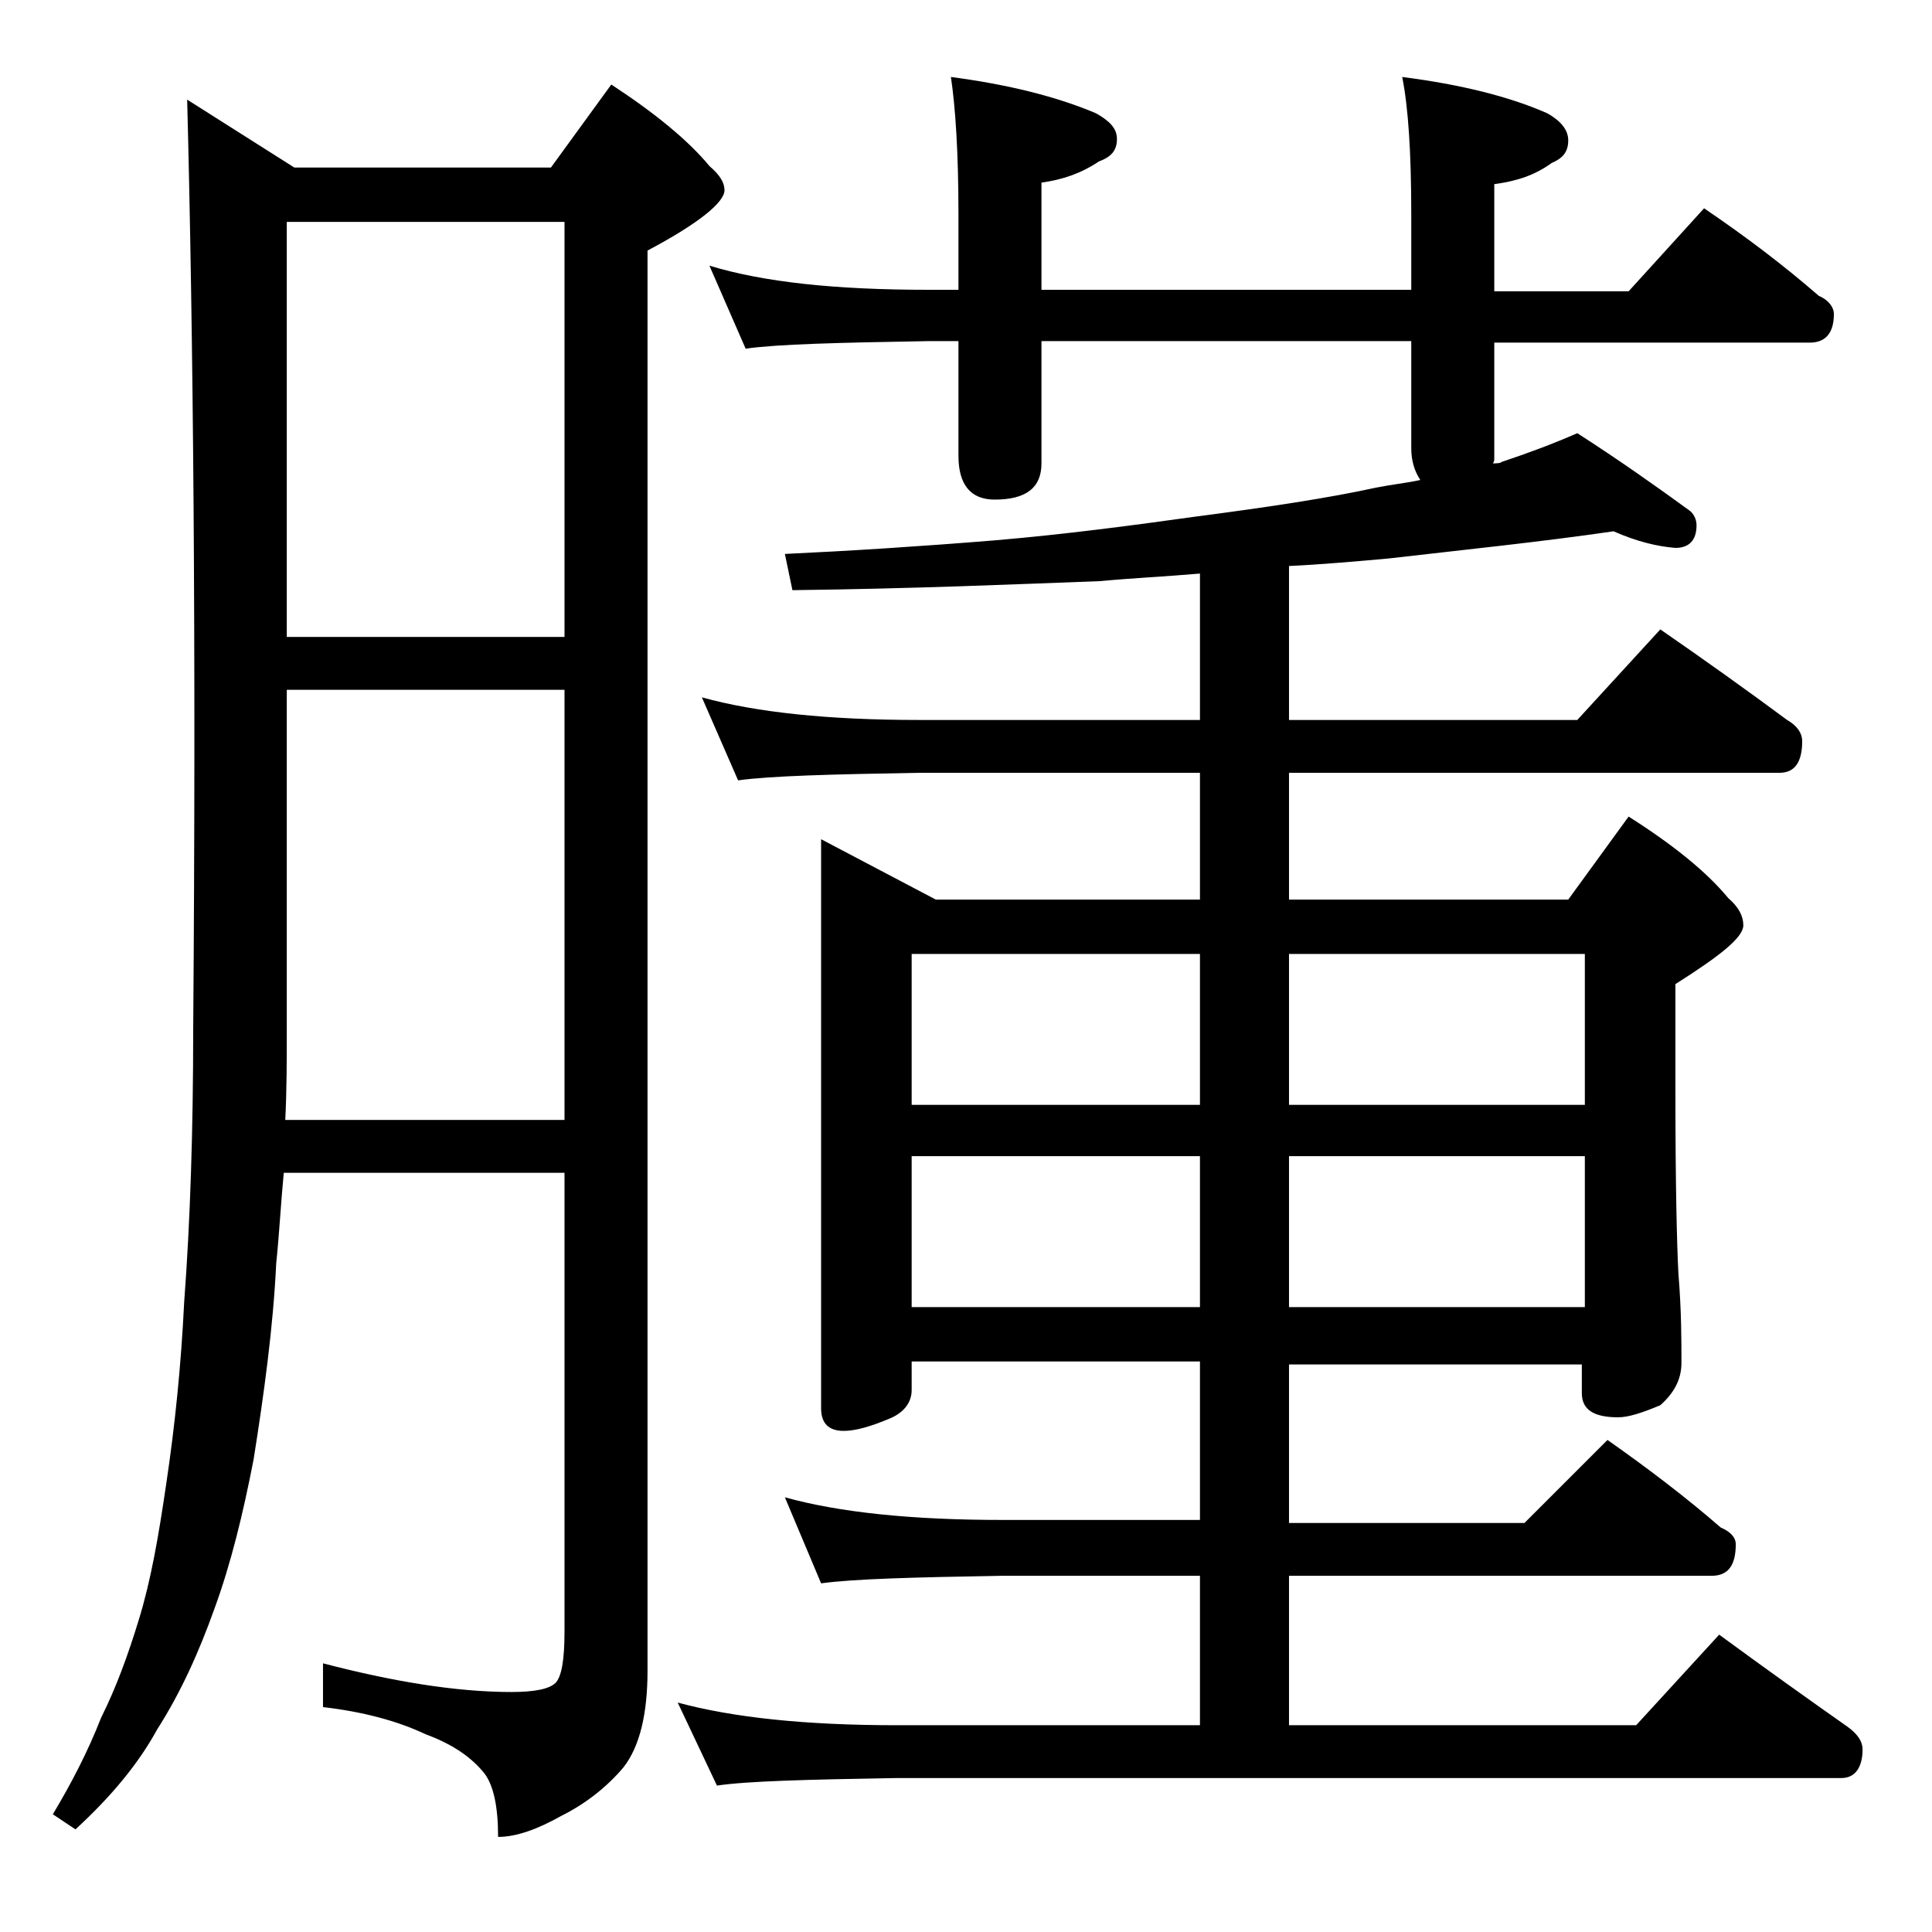
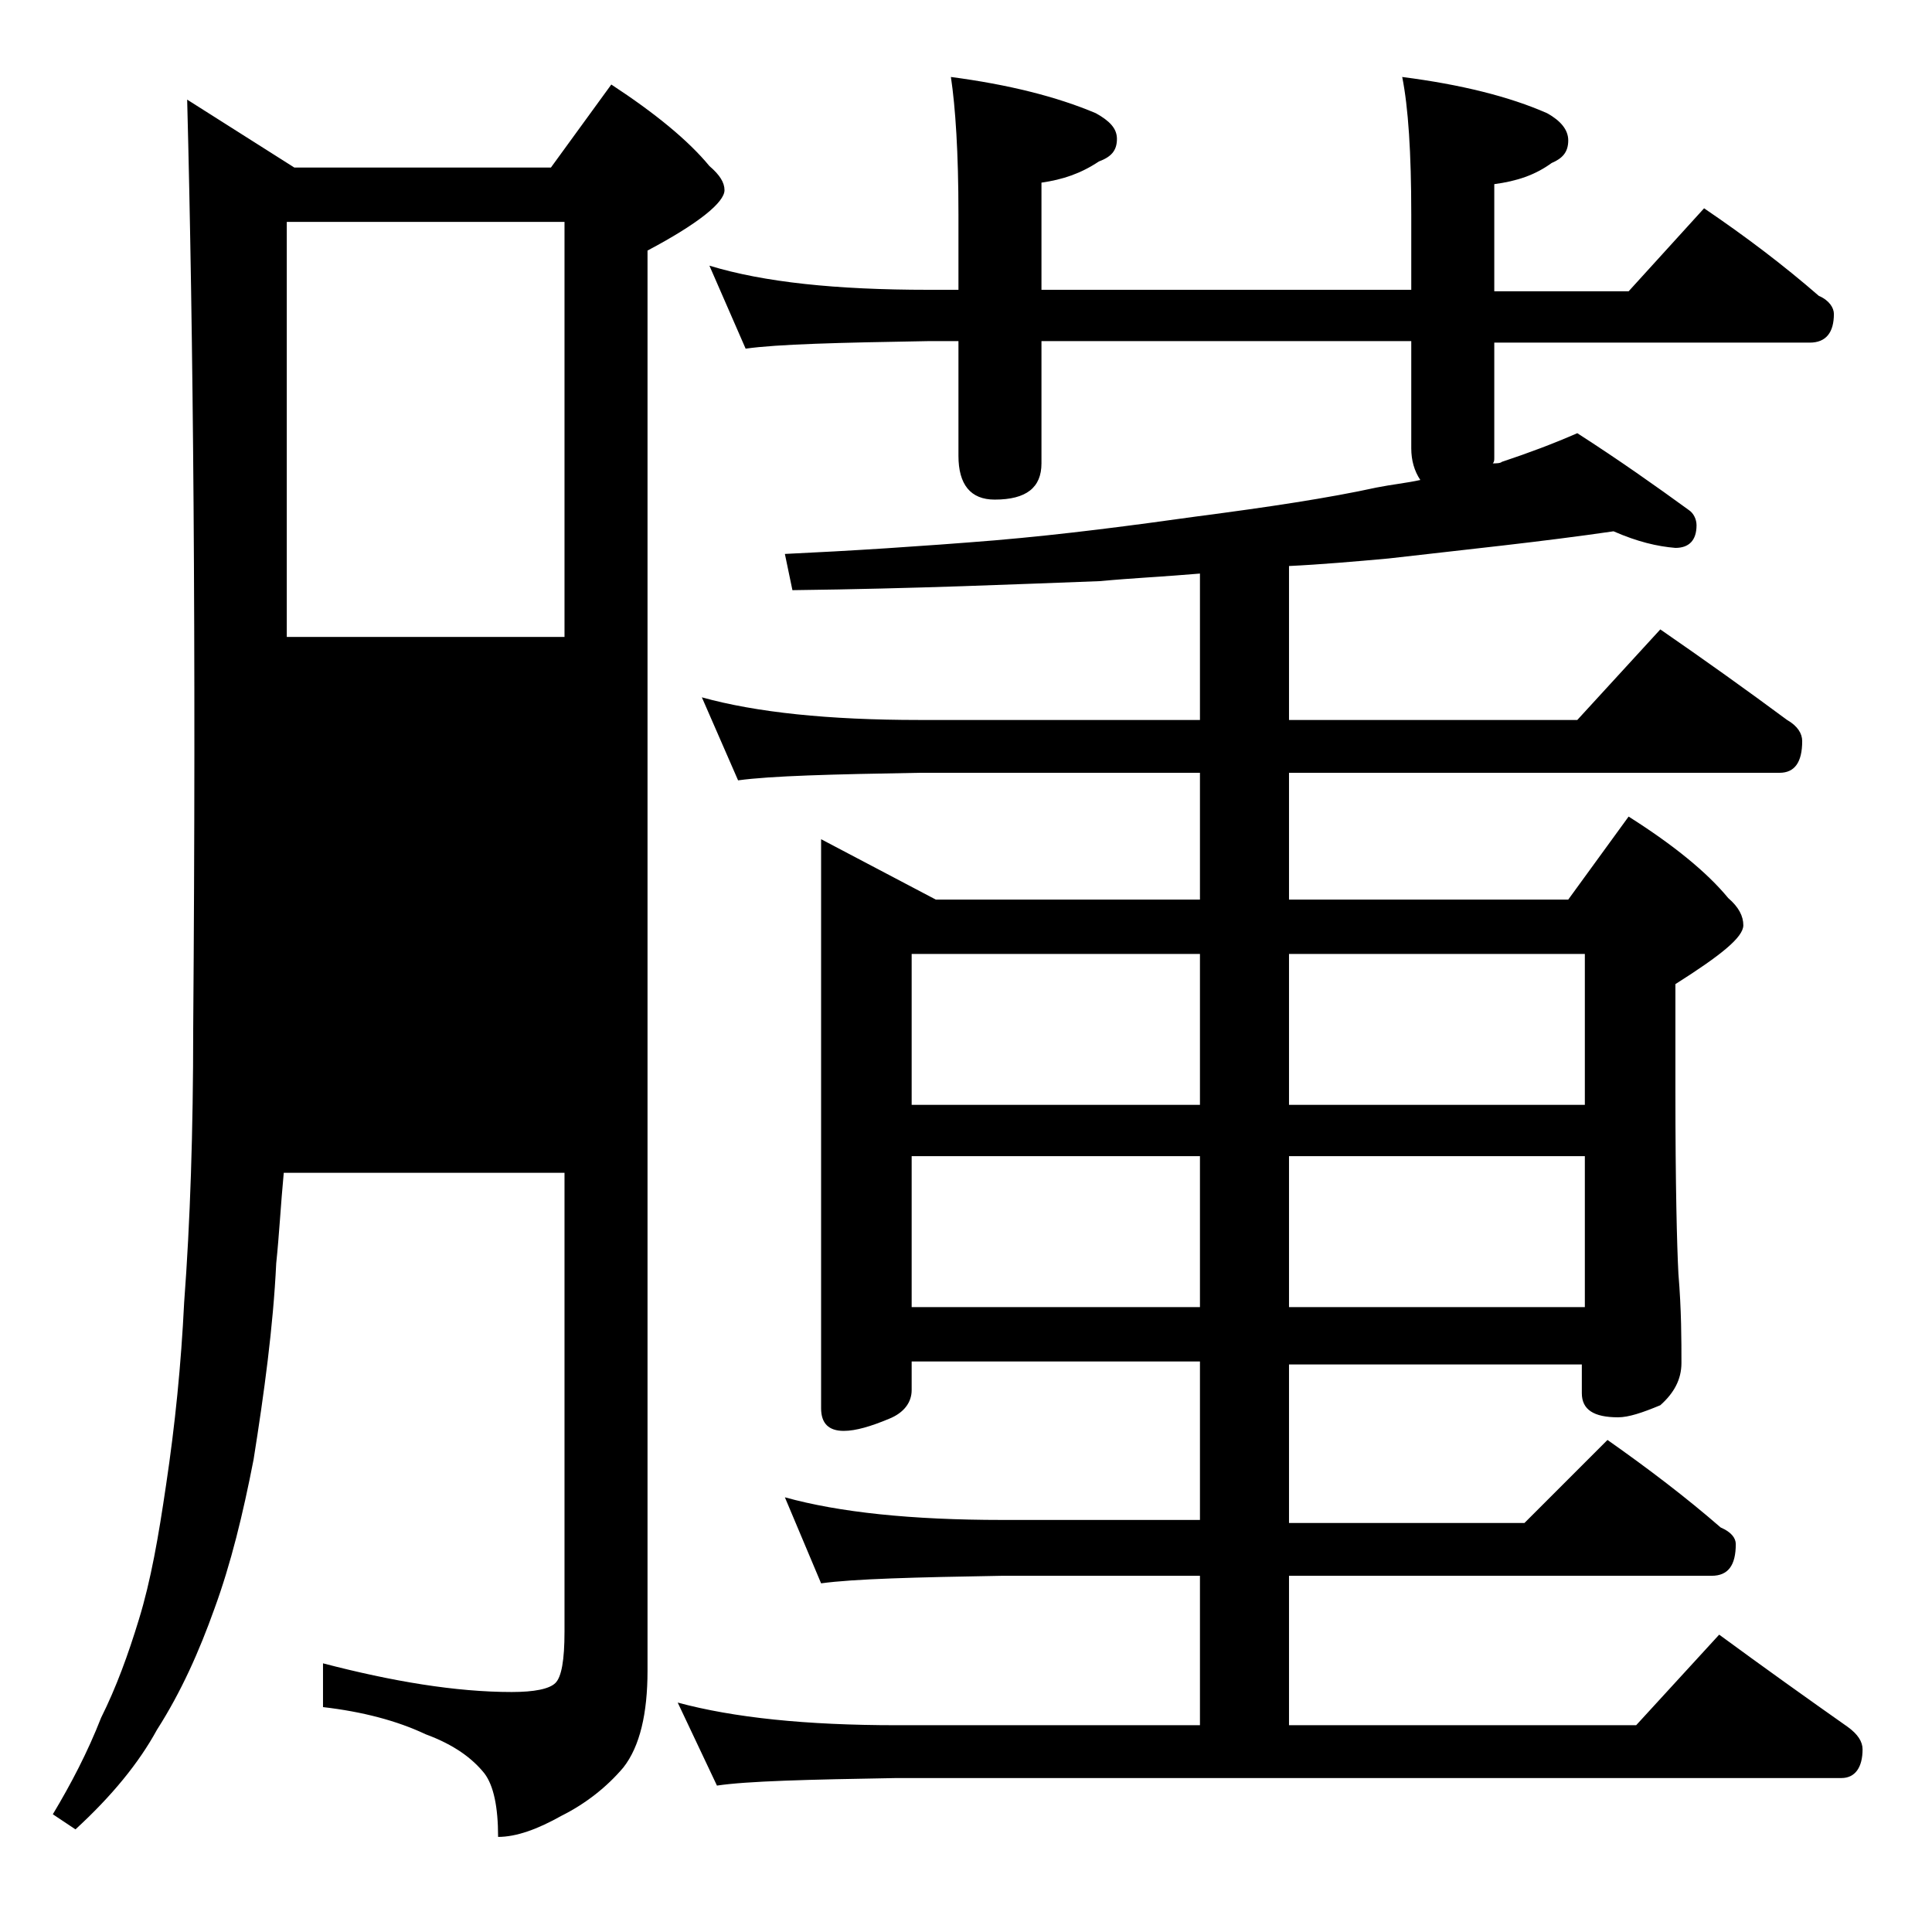
<svg xmlns="http://www.w3.org/2000/svg" version="1.1" id="Layer_1" x="0px" y="0px" viewBox="0 0 128 128" enable-background="new 0 0 128 128" xml:space="preserve">
-   <path d="M12.4,6.6l7.1,4.5h17l4-5.5c2.9,1.9,5.1,3.7,6.5,5.4c0.7,0.6,1,1.1,1,1.6c0,0.8-1.7,2.2-5.1,4v94.1c0,2.8-0.5,5-1.6,6.4  c-1.1,1.3-2.5,2.4-4.1,3.2c-1.6,0.9-3,1.4-4.2,1.4c0-2-0.3-3.4-0.9-4.2c-0.8-1-2-1.9-3.9-2.6c-1.9-0.9-4.2-1.5-6.8-1.8v-2.9  c4.6,1.2,8.8,1.9,12.5,1.9c1.5,0,2.5-0.2,2.9-0.6c0.4-0.4,0.6-1.5,0.6-3.4V77.7H18.8c-0.2,2.1-0.3,4.1-0.5,6  c-0.2,4.2-0.8,8.6-1.5,13c-0.7,3.6-1.5,6.9-2.6,9.9c-1,2.8-2.2,5.5-3.8,8c-1.2,2.2-3,4.4-5.4,6.6l-1.5-1c1.2-2,2.3-4.1,3.2-6.4  c1-2,1.8-4.2,2.5-6.5c0.8-2.6,1.3-5.5,1.8-8.9c0.6-4,1-8,1.2-12.1c0.4-5.3,0.6-11.4,0.6-18.1C13,42.5,12.8,22,12.4,6.6z M18.9,74.2  h18.5V45.7H19v22.5C19,70.2,19,72.2,18.9,74.2z M19,42.2h18.4V14.7H19V42.2z M106.9,35.2c-4.8,0.7-9.7,1.2-14.9,1.8  c-2.2,0.2-4.5,0.4-6.6,0.5v10.2h19.1l5.5-6c2.9,2,5.7,4,8.4,6c0.7,0.4,1,0.9,1,1.4c0,1.4-0.5,2.1-1.5,2.1H85.4v8.4h18.5l4-5.5  c3,1.9,5.2,3.7,6.6,5.4c0.7,0.6,1,1.2,1,1.8c0,0.8-1.5,2-4.5,3.9v7.1c0,6.2,0.1,10.2,0.2,12.1c0.2,2.4,0.2,4.4,0.2,5.9  c0,1.1-0.5,2-1.4,2.8c-1.2,0.5-2.1,0.8-2.8,0.8c-1.6,0-2.4-0.5-2.4-1.6v-1.9H85.4v10.5H101l5.5-5.5c2.7,1.9,5.2,3.8,7.5,5.8  c0.7,0.3,1,0.7,1,1.1c0,1.4-0.5,2.1-1.6,2.1h-28v9.9h23l5.5-6c3,2.2,5.8,4.2,8.5,6.1c0.7,0.5,1,1,1,1.5c0,1.2-0.5,1.9-1.4,1.9H59.4  c-5.9,0.1-9.9,0.2-11.9,0.5l-2.6-5.5c3.7,1,8.5,1.5,14.5,1.5h20.1v-9.9H66.4c-5.8,0.1-9.8,0.2-12,0.5L52,99.2  c3.6,1,8.4,1.5,14.4,1.5h13.1V90.2H60.4v1.9c0,0.8-0.5,1.5-1.5,1.9c-1.2,0.5-2.2,0.8-3,0.8c-1,0-1.5-0.5-1.5-1.5V55.6l7.6,4h17.5  v-8.4H60.9c-5.8,0.1-9.8,0.2-12,0.5l-2.4-5.5c3.6,1,8.4,1.5,14.4,1.5h18.6V38c-2.3,0.2-4.5,0.3-6.6,0.5c-5.4,0.2-12.2,0.5-20.4,0.6  L52,36.7c4.3-0.2,9-0.5,13.9-0.9c4.7-0.4,9.2-1,13.5-1.6C84,33.6,88,33,91.2,32.3c1-0.2,2-0.3,2.9-0.5c-0.4-0.6-0.6-1.3-0.6-2.1  v-7.1H69v8.1c0,1.6-1,2.4-3.1,2.4c-1.6,0-2.4-1-2.4-2.9v-7.6h-2c-5.9,0.1-10,0.2-12.1,0.5L47,17.6c3.6,1.1,8.4,1.6,14.5,1.6h2v-5  c0-4.1-0.2-7.1-0.5-9.1c3.8,0.5,7,1.3,9.6,2.4C73.5,8,74,8.5,74,9.2c0,0.8-0.4,1.2-1.2,1.5c-1.2,0.8-2.4,1.2-3.8,1.4v7.1h24.5v-5  c0-4.1-0.2-7.1-0.6-9.1c3.9,0.5,7.1,1.3,9.6,2.4c0.9,0.5,1.4,1.1,1.4,1.8c0,0.8-0.4,1.2-1.1,1.5c-1.1,0.8-2.3,1.2-3.8,1.4v7.1h8.9  l5-5.5c2.8,1.9,5.3,3.8,7.6,5.8c0.7,0.3,1,0.8,1,1.2c0,1.2-0.5,1.9-1.6,1.9H99v7.6c0,0.2,0,0.3-0.1,0.4c0.2,0,0.5,0,0.6-0.1  c1.8-0.6,3.4-1.2,5-1.9c2.8,1.8,5.2,3.5,7.4,5.1c0.3,0.2,0.5,0.6,0.5,1c0,1-0.5,1.5-1.4,1.5C109.8,36.2,108.5,35.9,106.9,35.2z   M60.4,73.2h19.1v-10H60.4V73.2z M60.4,86.6h19.1v-10H60.4V86.6z M85.4,63.2v10H105v-10H85.4z M85.4,76.6v10H105v-10H85.4z" />
+   <path d="M12.4,6.6l7.1,4.5h17l4-5.5c2.9,1.9,5.1,3.7,6.5,5.4c0.7,0.6,1,1.1,1,1.6c0,0.8-1.7,2.2-5.1,4v94.1c0,2.8-0.5,5-1.6,6.4  c-1.1,1.3-2.5,2.4-4.1,3.2c-1.6,0.9-3,1.4-4.2,1.4c0-2-0.3-3.4-0.9-4.2c-0.8-1-2-1.9-3.9-2.6c-1.9-0.9-4.2-1.5-6.8-1.8v-2.9  c4.6,1.2,8.8,1.9,12.5,1.9c1.5,0,2.5-0.2,2.9-0.6c0.4-0.4,0.6-1.5,0.6-3.4V77.7H18.8c-0.2,2.1-0.3,4.1-0.5,6  c-0.2,4.2-0.8,8.6-1.5,13c-0.7,3.6-1.5,6.9-2.6,9.9c-1,2.8-2.2,5.5-3.8,8c-1.2,2.2-3,4.4-5.4,6.6l-1.5-1c1.2-2,2.3-4.1,3.2-6.4  c1-2,1.8-4.2,2.5-6.5c0.8-2.6,1.3-5.5,1.8-8.9c0.6-4,1-8,1.2-12.1c0.4-5.3,0.6-11.4,0.6-18.1C13,42.5,12.8,22,12.4,6.6z M18.9,74.2  V45.7H19v22.5C19,70.2,19,72.2,18.9,74.2z M19,42.2h18.4V14.7H19V42.2z M106.9,35.2c-4.8,0.7-9.7,1.2-14.9,1.8  c-2.2,0.2-4.5,0.4-6.6,0.5v10.2h19.1l5.5-6c2.9,2,5.7,4,8.4,6c0.7,0.4,1,0.9,1,1.4c0,1.4-0.5,2.1-1.5,2.1H85.4v8.4h18.5l4-5.5  c3,1.9,5.2,3.7,6.6,5.4c0.7,0.6,1,1.2,1,1.8c0,0.8-1.5,2-4.5,3.9v7.1c0,6.2,0.1,10.2,0.2,12.1c0.2,2.4,0.2,4.4,0.2,5.9  c0,1.1-0.5,2-1.4,2.8c-1.2,0.5-2.1,0.8-2.8,0.8c-1.6,0-2.4-0.5-2.4-1.6v-1.9H85.4v10.5H101l5.5-5.5c2.7,1.9,5.2,3.8,7.5,5.8  c0.7,0.3,1,0.7,1,1.1c0,1.4-0.5,2.1-1.6,2.1h-28v9.9h23l5.5-6c3,2.2,5.8,4.2,8.5,6.1c0.7,0.5,1,1,1,1.5c0,1.2-0.5,1.9-1.4,1.9H59.4  c-5.9,0.1-9.9,0.2-11.9,0.5l-2.6-5.5c3.7,1,8.5,1.5,14.5,1.5h20.1v-9.9H66.4c-5.8,0.1-9.8,0.2-12,0.5L52,99.2  c3.6,1,8.4,1.5,14.4,1.5h13.1V90.2H60.4v1.9c0,0.8-0.5,1.5-1.5,1.9c-1.2,0.5-2.2,0.8-3,0.8c-1,0-1.5-0.5-1.5-1.5V55.6l7.6,4h17.5  v-8.4H60.9c-5.8,0.1-9.8,0.2-12,0.5l-2.4-5.5c3.6,1,8.4,1.5,14.4,1.5h18.6V38c-2.3,0.2-4.5,0.3-6.6,0.5c-5.4,0.2-12.2,0.5-20.4,0.6  L52,36.7c4.3-0.2,9-0.5,13.9-0.9c4.7-0.4,9.2-1,13.5-1.6C84,33.6,88,33,91.2,32.3c1-0.2,2-0.3,2.9-0.5c-0.4-0.6-0.6-1.3-0.6-2.1  v-7.1H69v8.1c0,1.6-1,2.4-3.1,2.4c-1.6,0-2.4-1-2.4-2.9v-7.6h-2c-5.9,0.1-10,0.2-12.1,0.5L47,17.6c3.6,1.1,8.4,1.6,14.5,1.6h2v-5  c0-4.1-0.2-7.1-0.5-9.1c3.8,0.5,7,1.3,9.6,2.4C73.5,8,74,8.5,74,9.2c0,0.8-0.4,1.2-1.2,1.5c-1.2,0.8-2.4,1.2-3.8,1.4v7.1h24.5v-5  c0-4.1-0.2-7.1-0.6-9.1c3.9,0.5,7.1,1.3,9.6,2.4c0.9,0.5,1.4,1.1,1.4,1.8c0,0.8-0.4,1.2-1.1,1.5c-1.1,0.8-2.3,1.2-3.8,1.4v7.1h8.9  l5-5.5c2.8,1.9,5.3,3.8,7.6,5.8c0.7,0.3,1,0.8,1,1.2c0,1.2-0.5,1.9-1.6,1.9H99v7.6c0,0.2,0,0.3-0.1,0.4c0.2,0,0.5,0,0.6-0.1  c1.8-0.6,3.4-1.2,5-1.9c2.8,1.8,5.2,3.5,7.4,5.1c0.3,0.2,0.5,0.6,0.5,1c0,1-0.5,1.5-1.4,1.5C109.8,36.2,108.5,35.9,106.9,35.2z   M60.4,73.2h19.1v-10H60.4V73.2z M60.4,86.6h19.1v-10H60.4V86.6z M85.4,63.2v10H105v-10H85.4z M85.4,76.6v10H105v-10H85.4z" />
</svg>